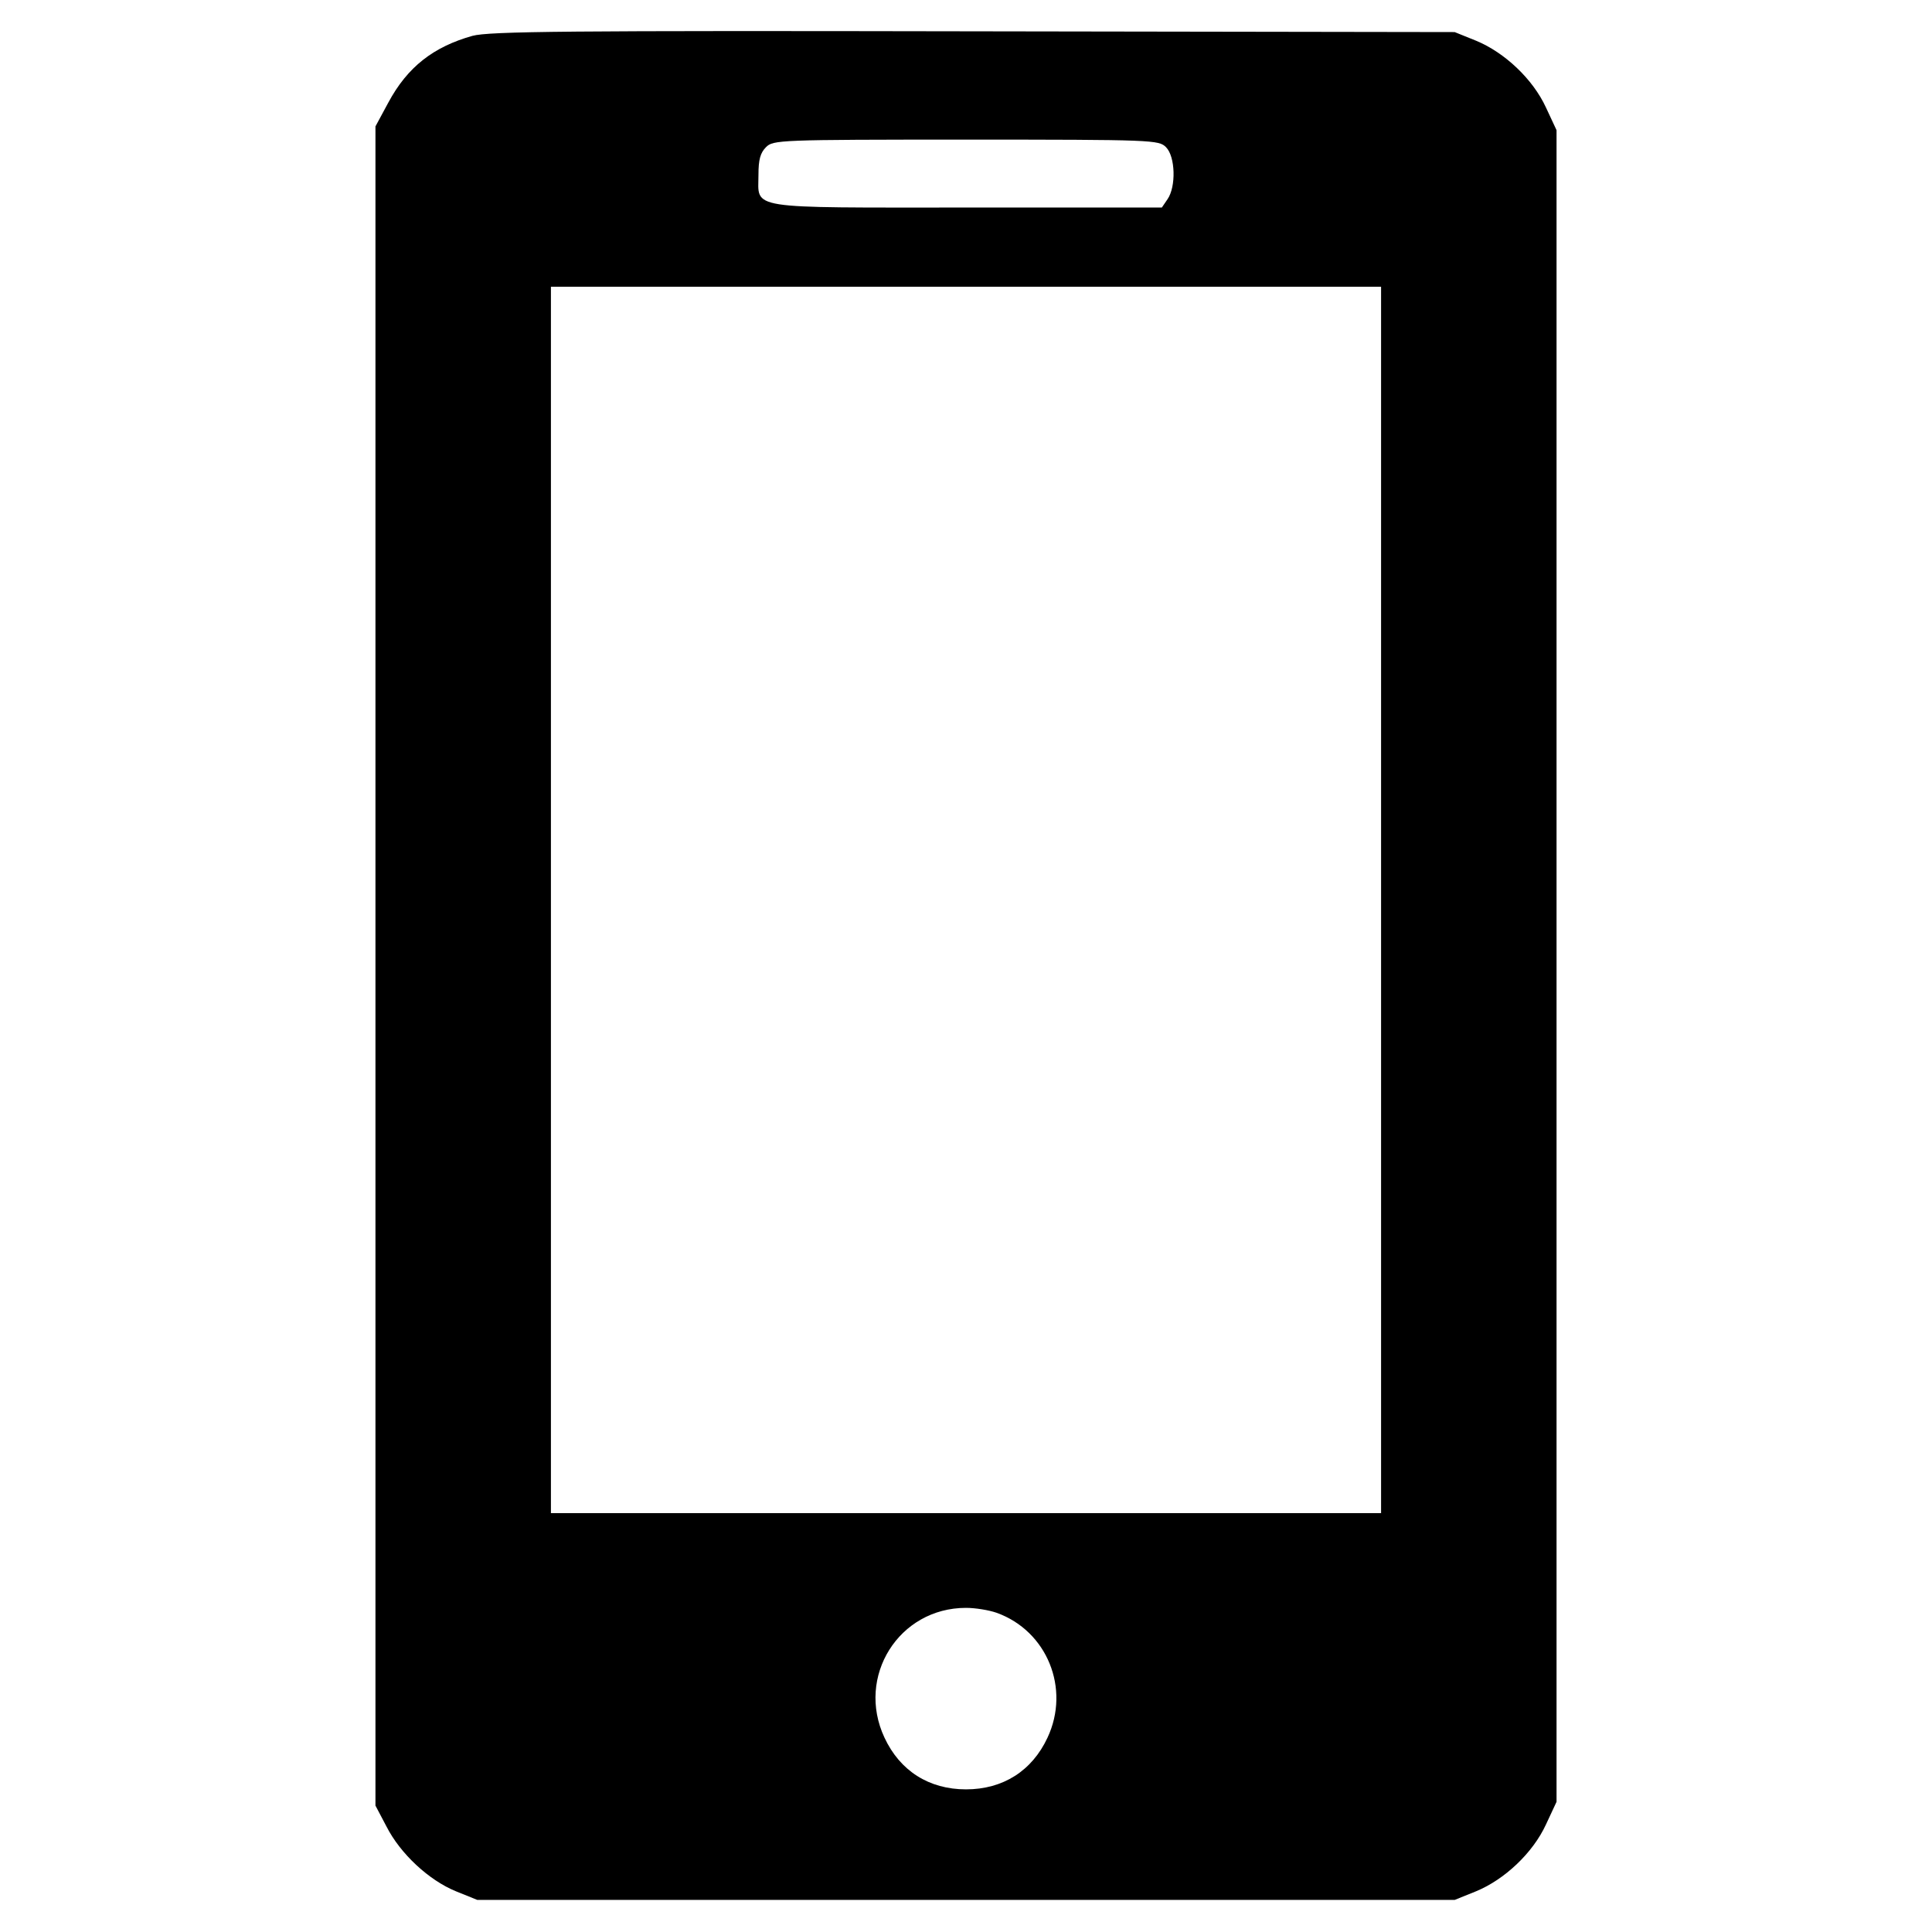
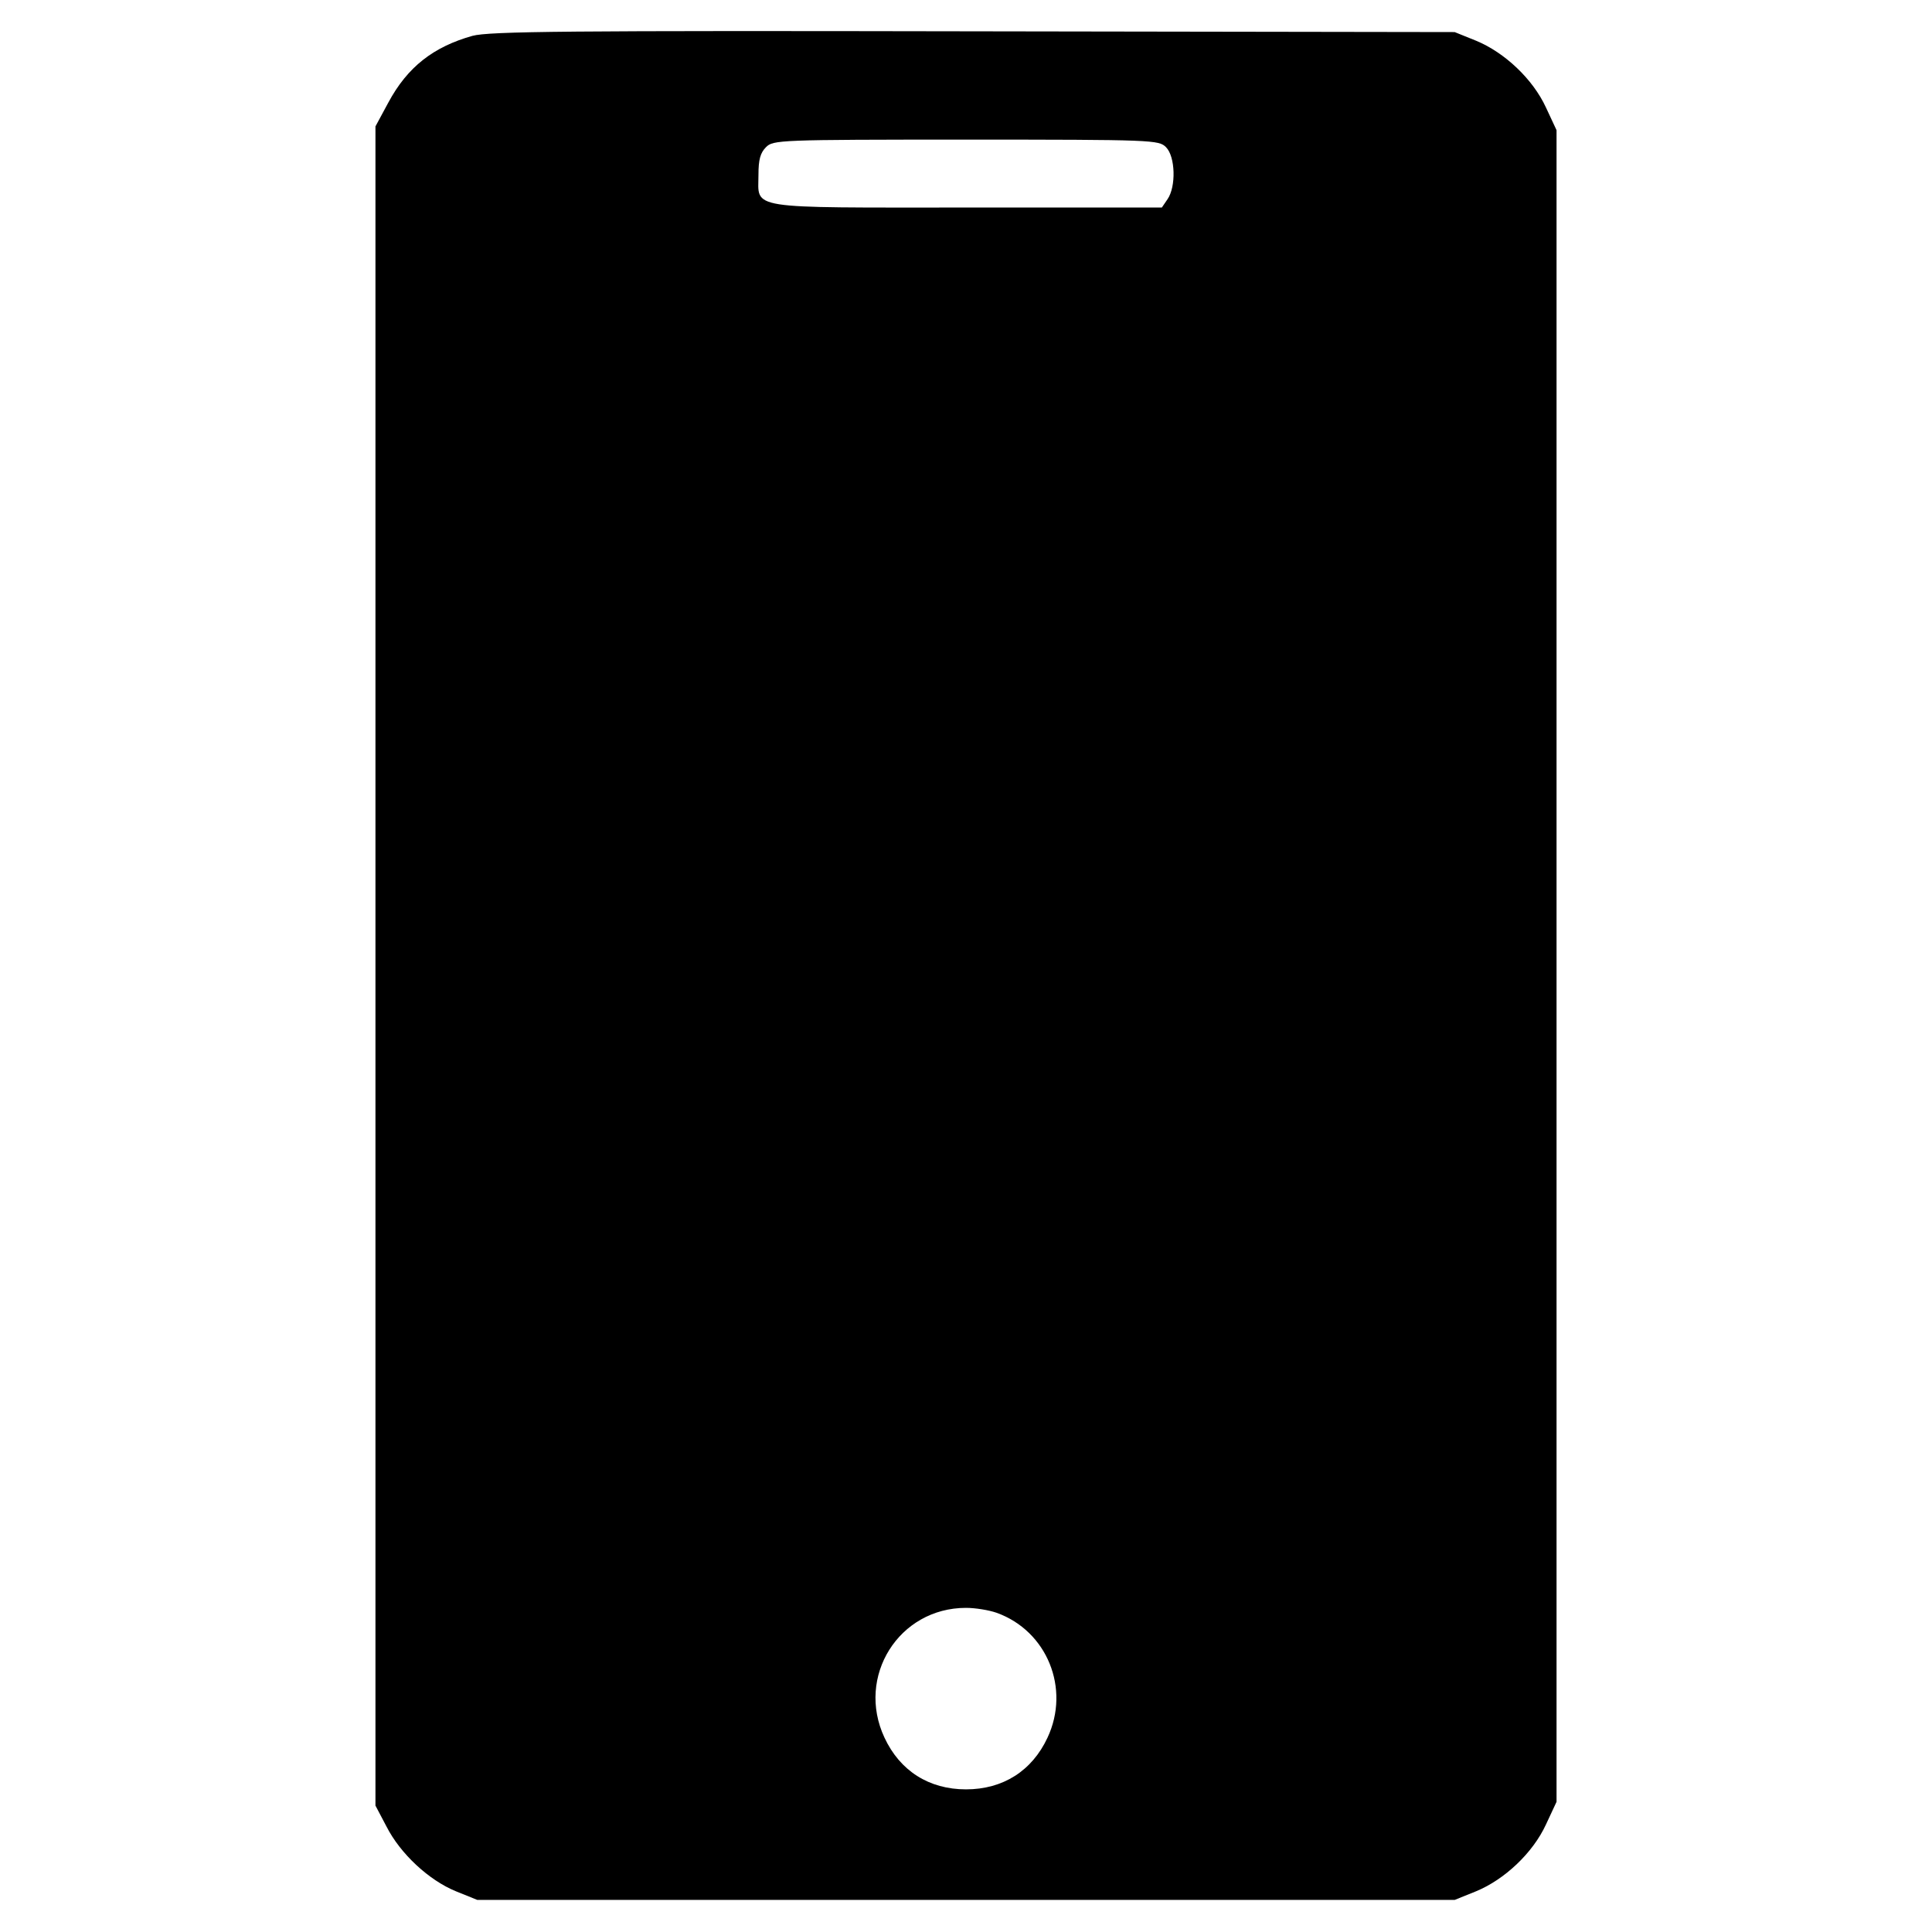
<svg xmlns="http://www.w3.org/2000/svg" version="1.0" width="512pt" height="512pt" viewBox="0 0 512 512" preserveAspectRatio="xMidYMid meet">
  <g transform="translate(0,512) scale(0.1,-0.1)" fill="#000000" stroke="none">
-     <path d="M1252 5025 c-103 -29 -172 -82 -223 -177 l-34 -63 0 -2225 0 -2225 29 -55 c37 -73 113 -143 184 -172 l57 -23 1295 0 1295 0 57 23 c75 31 150 101 185 177 l28 60 0 2215 0 2215 -28 60 c-35 76 -110 146 -185 177 l-57 23 -1275 2 c-1078 2 -1283 0 -1328 -12z m1838 -295 c25 -25 27 -105 4 -138 l-15 -22 -516 0 c-591 0 -553 -6 -553 87 0 40 5 58 20 73 19 19 33 20 530 20 497 0 511 -1 530 -20z m570 -1995 l0 -1625 -1100 0 -1100 0 0 1625 0 1625 1100 0 1100 0 0 -1625z m-1019 -1889 c134 -48 196 -201 135 -331 -41 -88 -118 -137 -216 -137 -98 0 -175 49 -216 137 -76 162 38 344 216 344 25 0 61 -6 81 -13z" />
+     <path d="M1252 5025 c-103 -29 -172 -82 -223 -177 l-34 -63 0 -2225 0 -2225 29 -55 c37 -73 113 -143 184 -172 l57 -23 1295 0 1295 0 57 23 c75 31 150 101 185 177 l28 60 0 2215 0 2215 -28 60 c-35 76 -110 146 -185 177 l-57 23 -1275 2 c-1078 2 -1283 0 -1328 -12z m1838 -295 c25 -25 27 -105 4 -138 l-15 -22 -516 0 c-591 0 -553 -6 -553 87 0 40 5 58 20 73 19 19 33 20 530 20 497 0 511 -1 530 -20z m570 -1995 z m-1019 -1889 c134 -48 196 -201 135 -331 -41 -88 -118 -137 -216 -137 -98 0 -175 49 -216 137 -76 162 38 344 216 344 25 0 61 -6 81 -13z" />
  </g>
</svg>